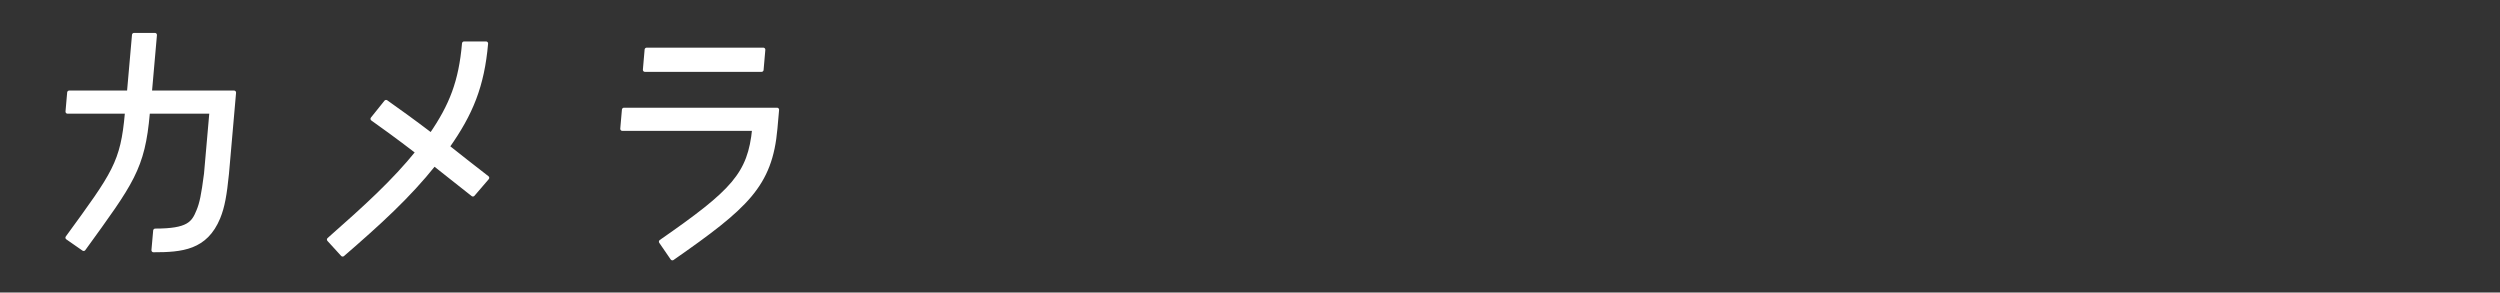
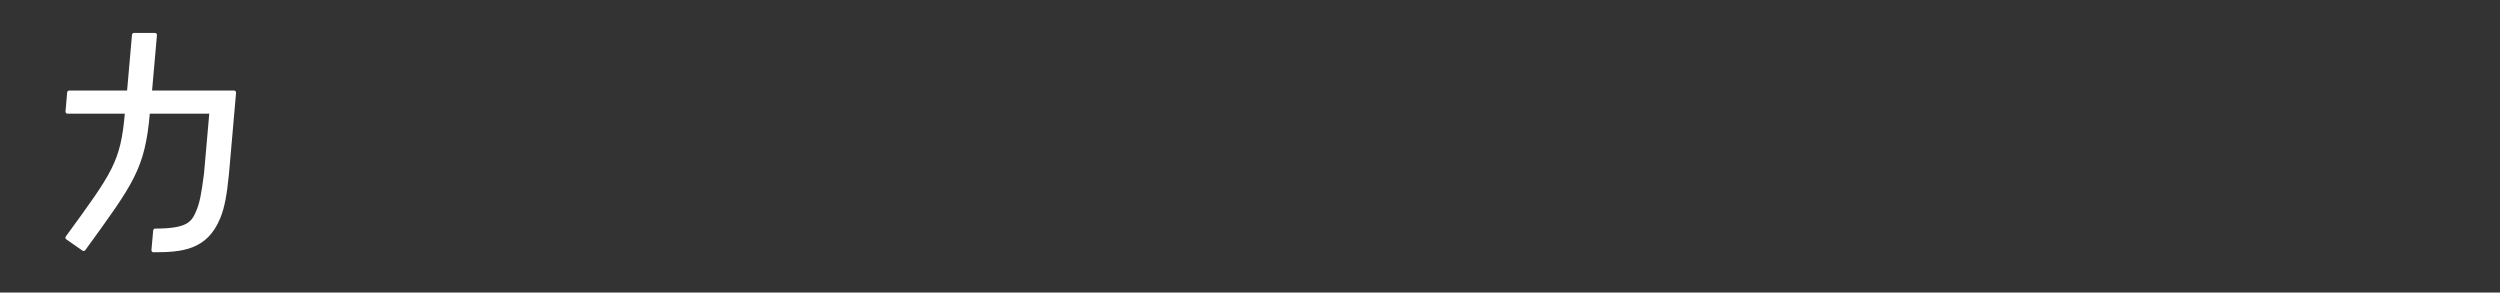
<svg xmlns="http://www.w3.org/2000/svg" id="a" data-name="title_participation_prize01" viewBox="0 0 330.51 38.67">
  <rect x="0" y="0" width="330.51" height="38.67" fill="#333333" stroke="none" />
  <path d="M28.86,28.76c-1.67,4.04-4.81,4.32-8.57,4.32l.23-2.59c4.4,0,5.05-.96,5.72-2.62,.4-.96,.64-2.09,1-4.89l.72-8.22h-8.4l-.02,.21c-.64,7.3-2.11,9.14-8.48,17.94l-2.14-1.49c6.2-8.51,7.28-9.89,7.86-16.45l.02-.21h-7.87l.22-2.52h7.9l.67-7.62h2.76l-.67,7.62h11.13l-.94,10.74c-.28,2.77-.55,4.33-1.14,5.78Z" style="fill: #fff; stroke: #fff; stroke-linecap: round; stroke-linejoin: round; stroke-width: .54px;" />
-   <path d="M59.17,19.4c1.59,1.28,3.02,2.38,5.24,4.11l-1.89,2.2c-2.22-1.77-3.62-2.84-5.11-4.04-3.42,4.29-7.28,7.8-12.11,11.98l-1.81-1.98c4.95-4.36,8.57-7.66,11.72-11.56-2.72-2.09-4.86-3.62-5.96-4.4l1.79-2.23c1.5,1.06,3.54,2.52,5.96,4.36,2.68-3.9,3.91-7.05,4.35-12.09h2.91c-.49,5.6-1.98,9.25-5.09,13.65Z" style="fill: #fff; stroke: #fff; stroke-linecap: round; stroke-linejoin: round; stroke-width: .54px;" />
-   <path d="M88.89,34.15l-1.51-2.2c9.59-6.66,11.73-8.9,12.33-14.92h-17.44l.22-2.52h20.24l-.22,2.48c-.66,7.51-3.85,10.35-13.62,17.16Zm12.02-27.58l-.23,2.66h-15.42l.23-2.66h15.42Z" style="fill: #fff; stroke: #fff; stroke-linecap: round; stroke-linejoin: round; stroke-width: .54px;" />
</svg>